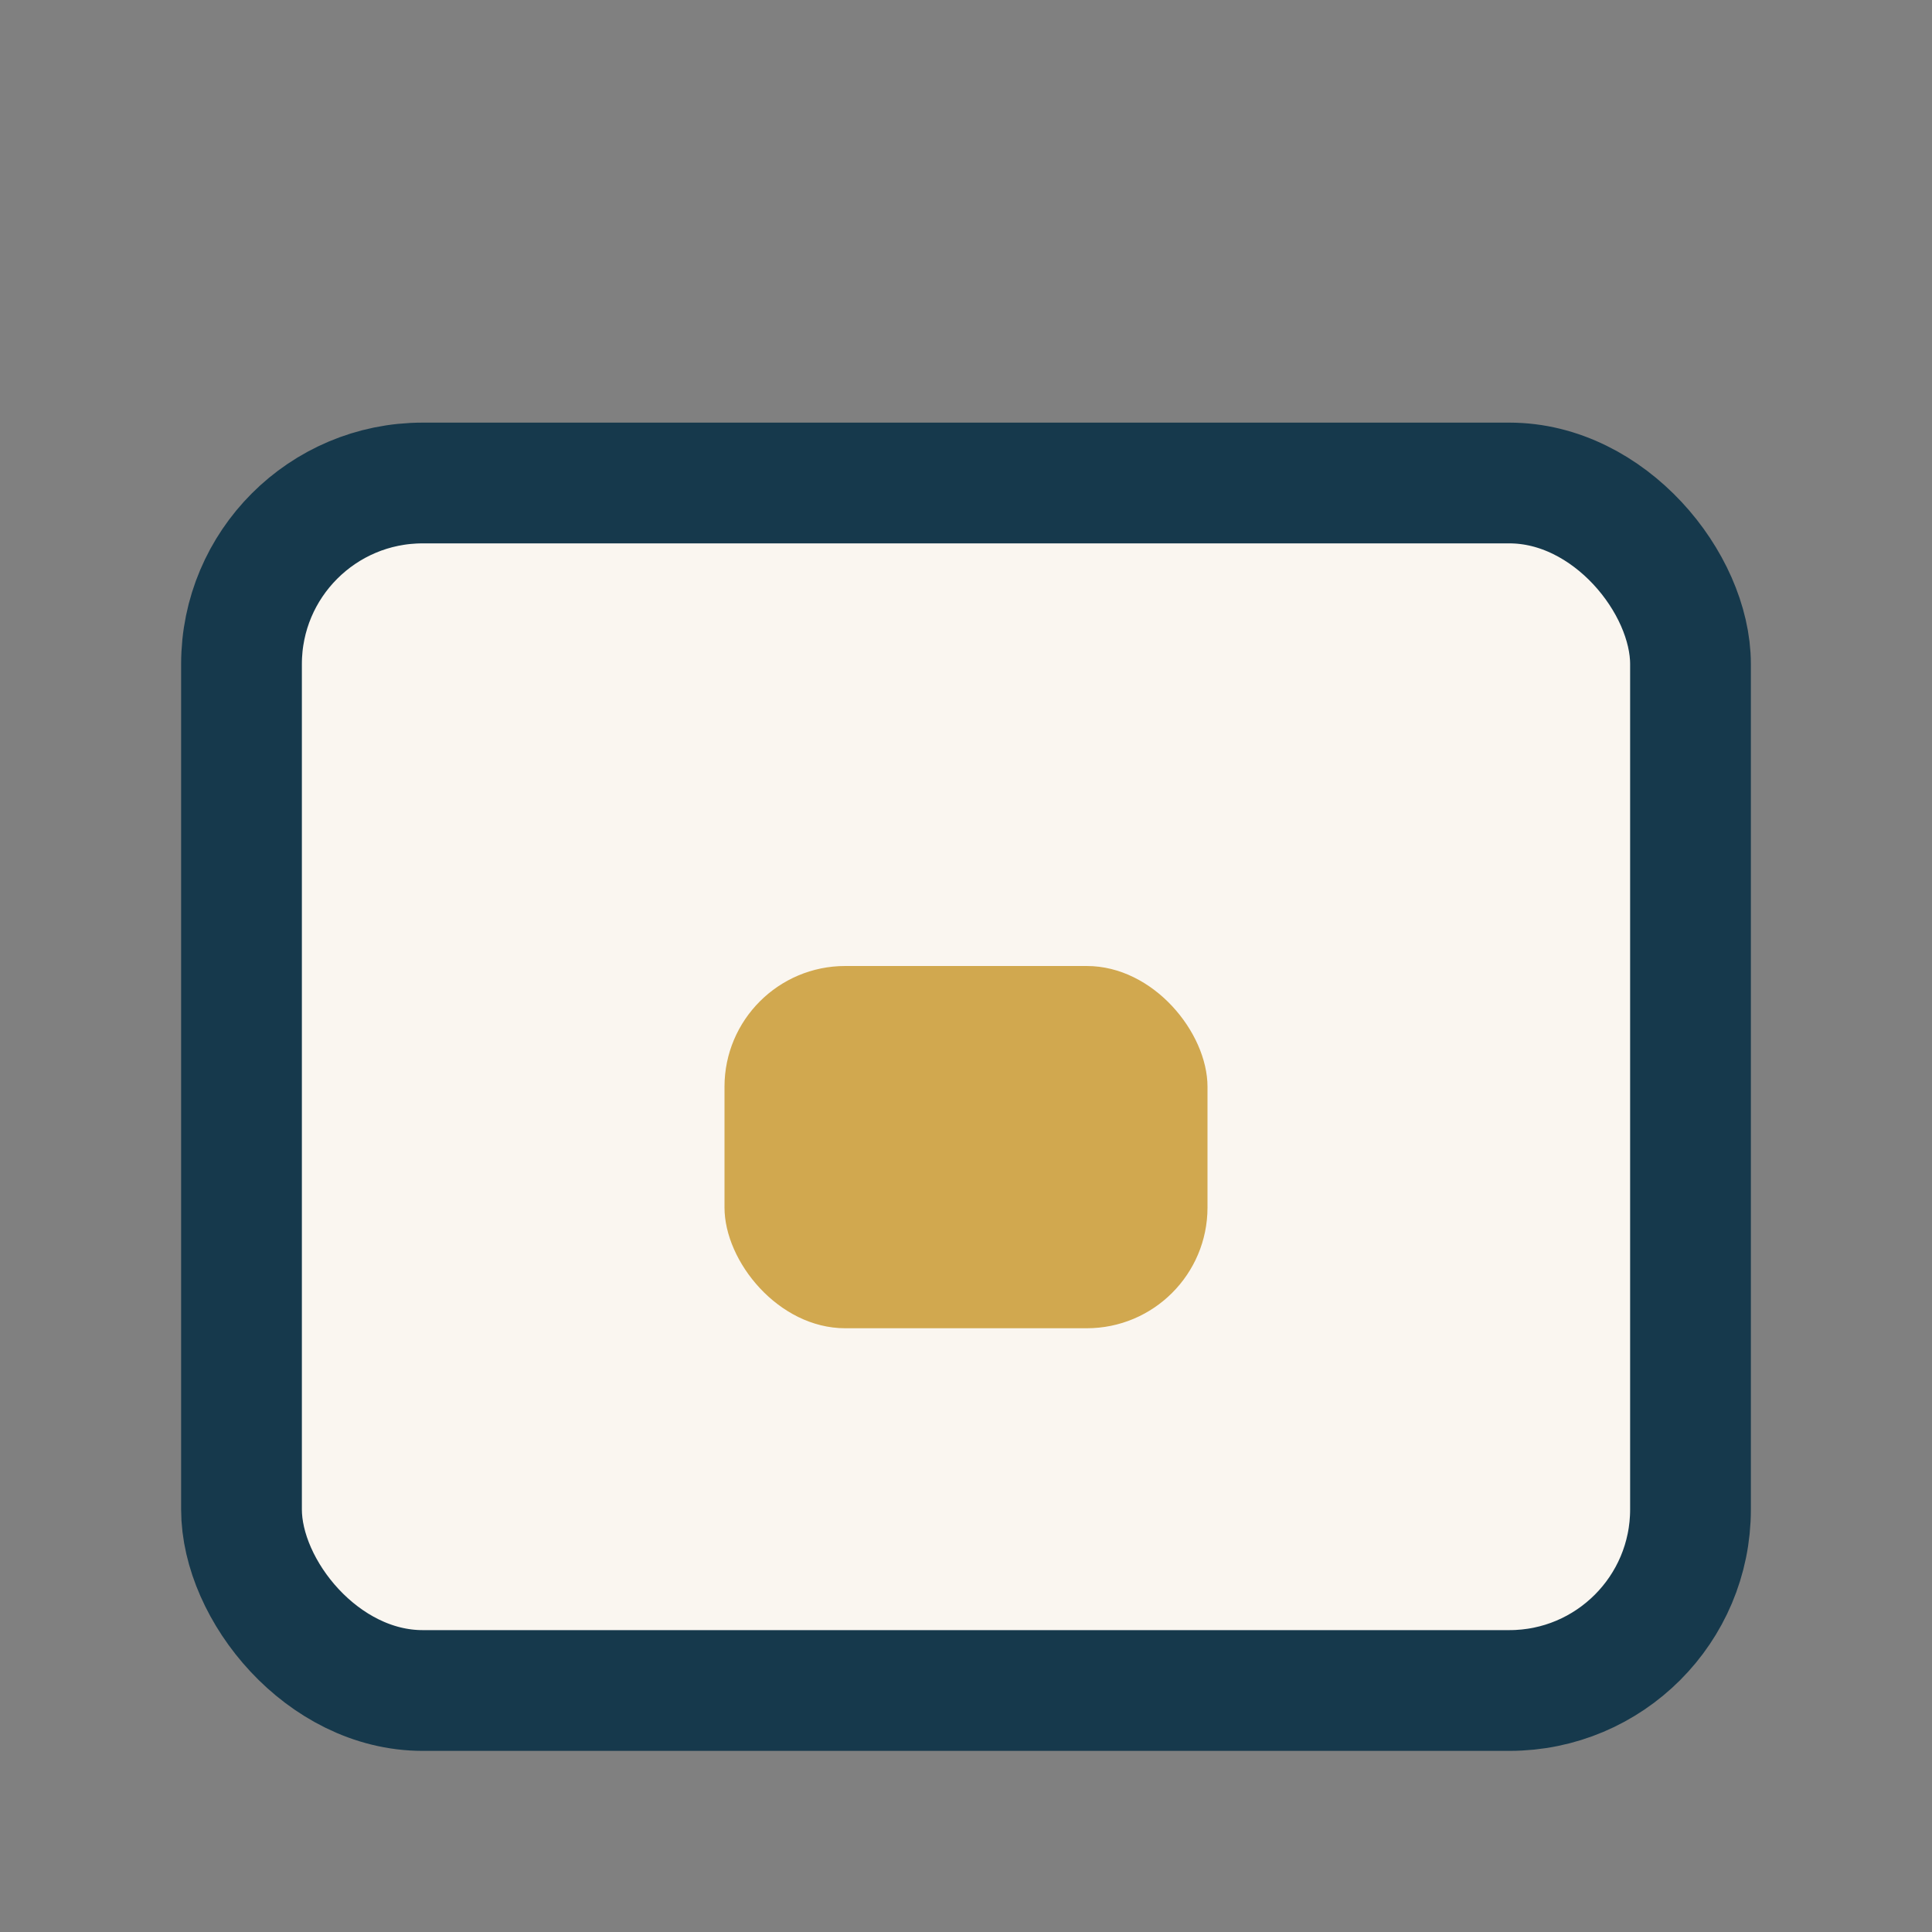
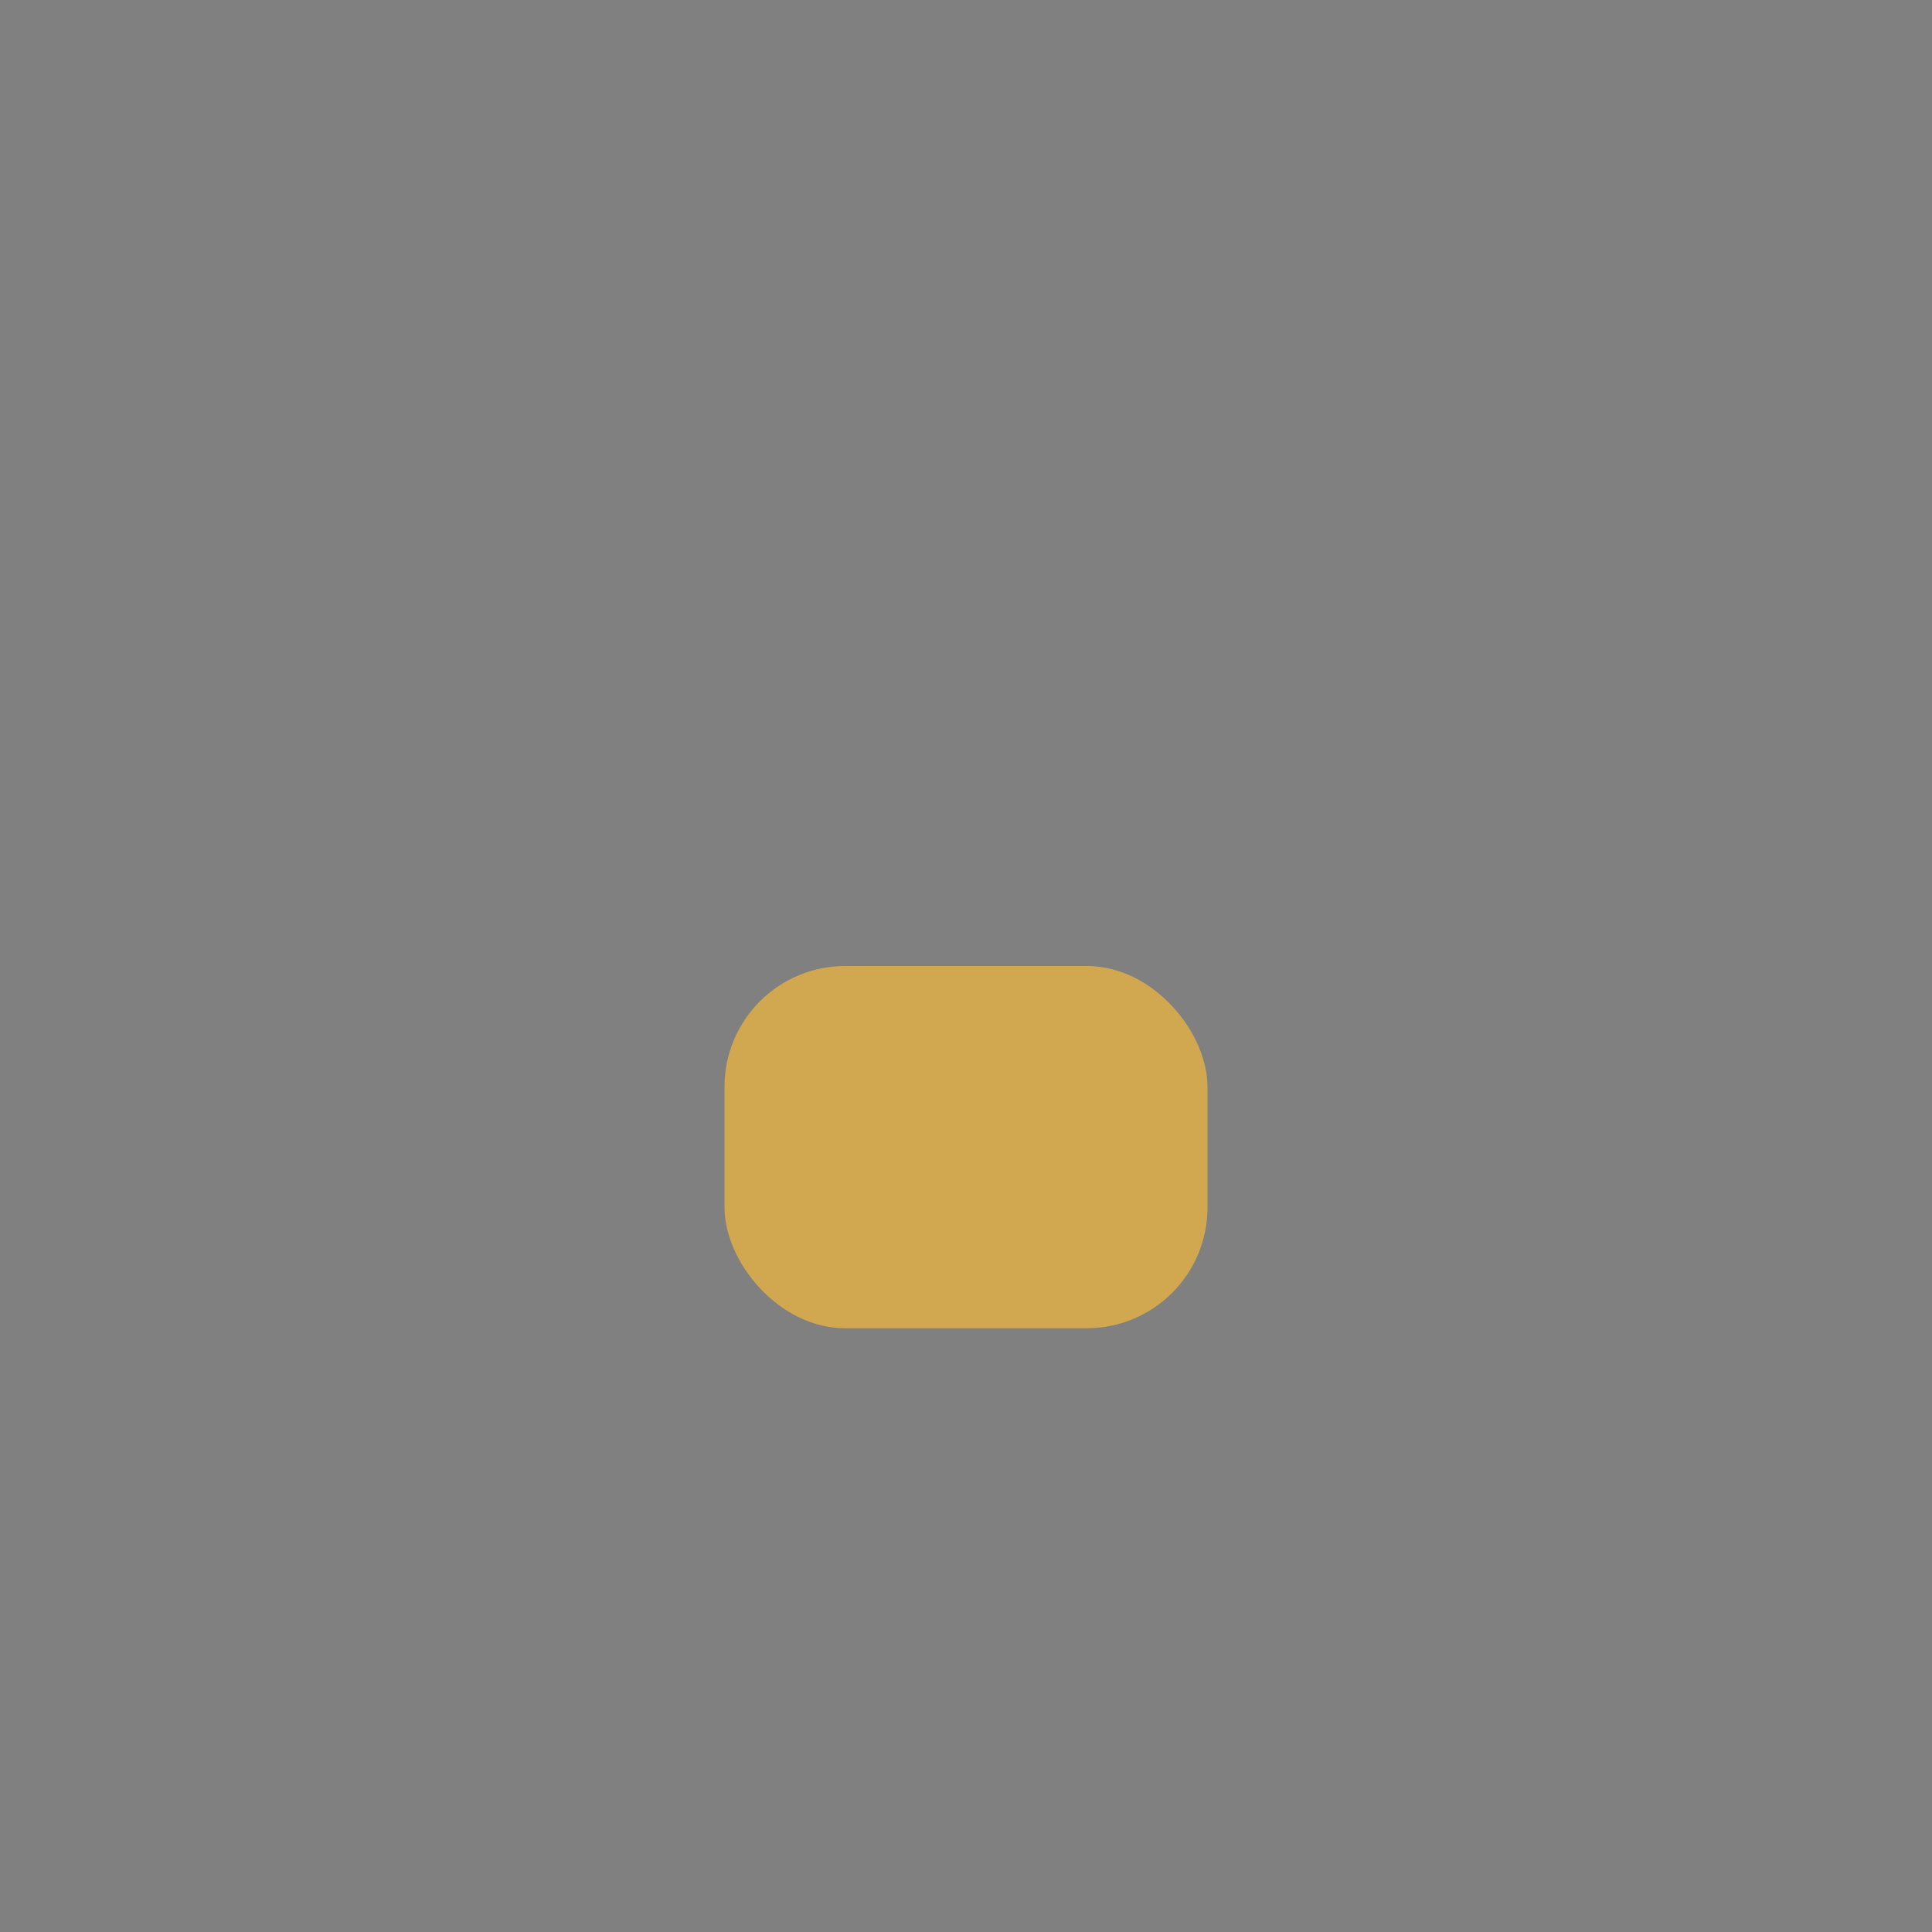
<svg xmlns="http://www.w3.org/2000/svg" width="32" height="32" viewBox="0 0 32 32">
  <rect x="0" y="0" width="32" height="32" fill="#808080" stroke="none" />
-   <rect x="4" y="8" width="24" height="20" rx="3" fill="#FAF6F0" stroke="#16394C" stroke-width="2" />
  <rect x="12" y="16" width="8" height="6" rx="2" fill="#D1A84F" />
</svg>